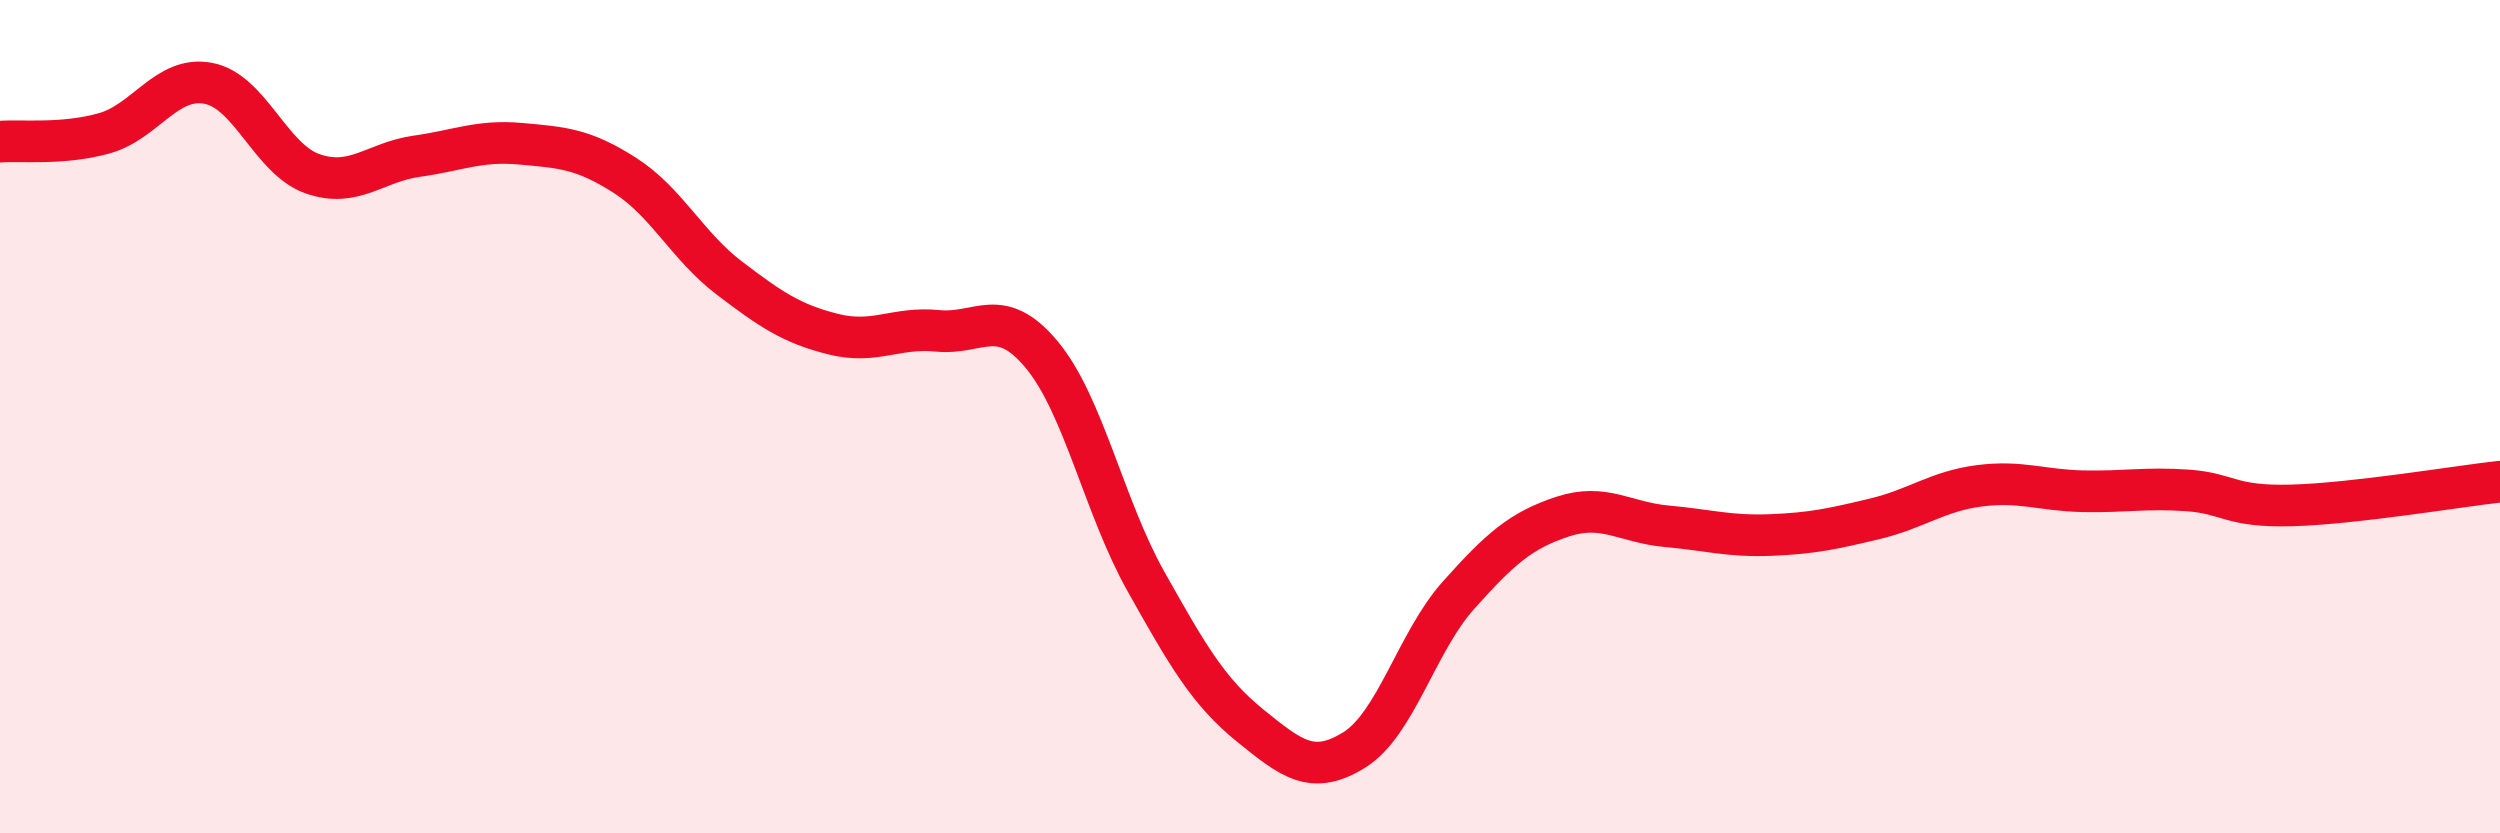
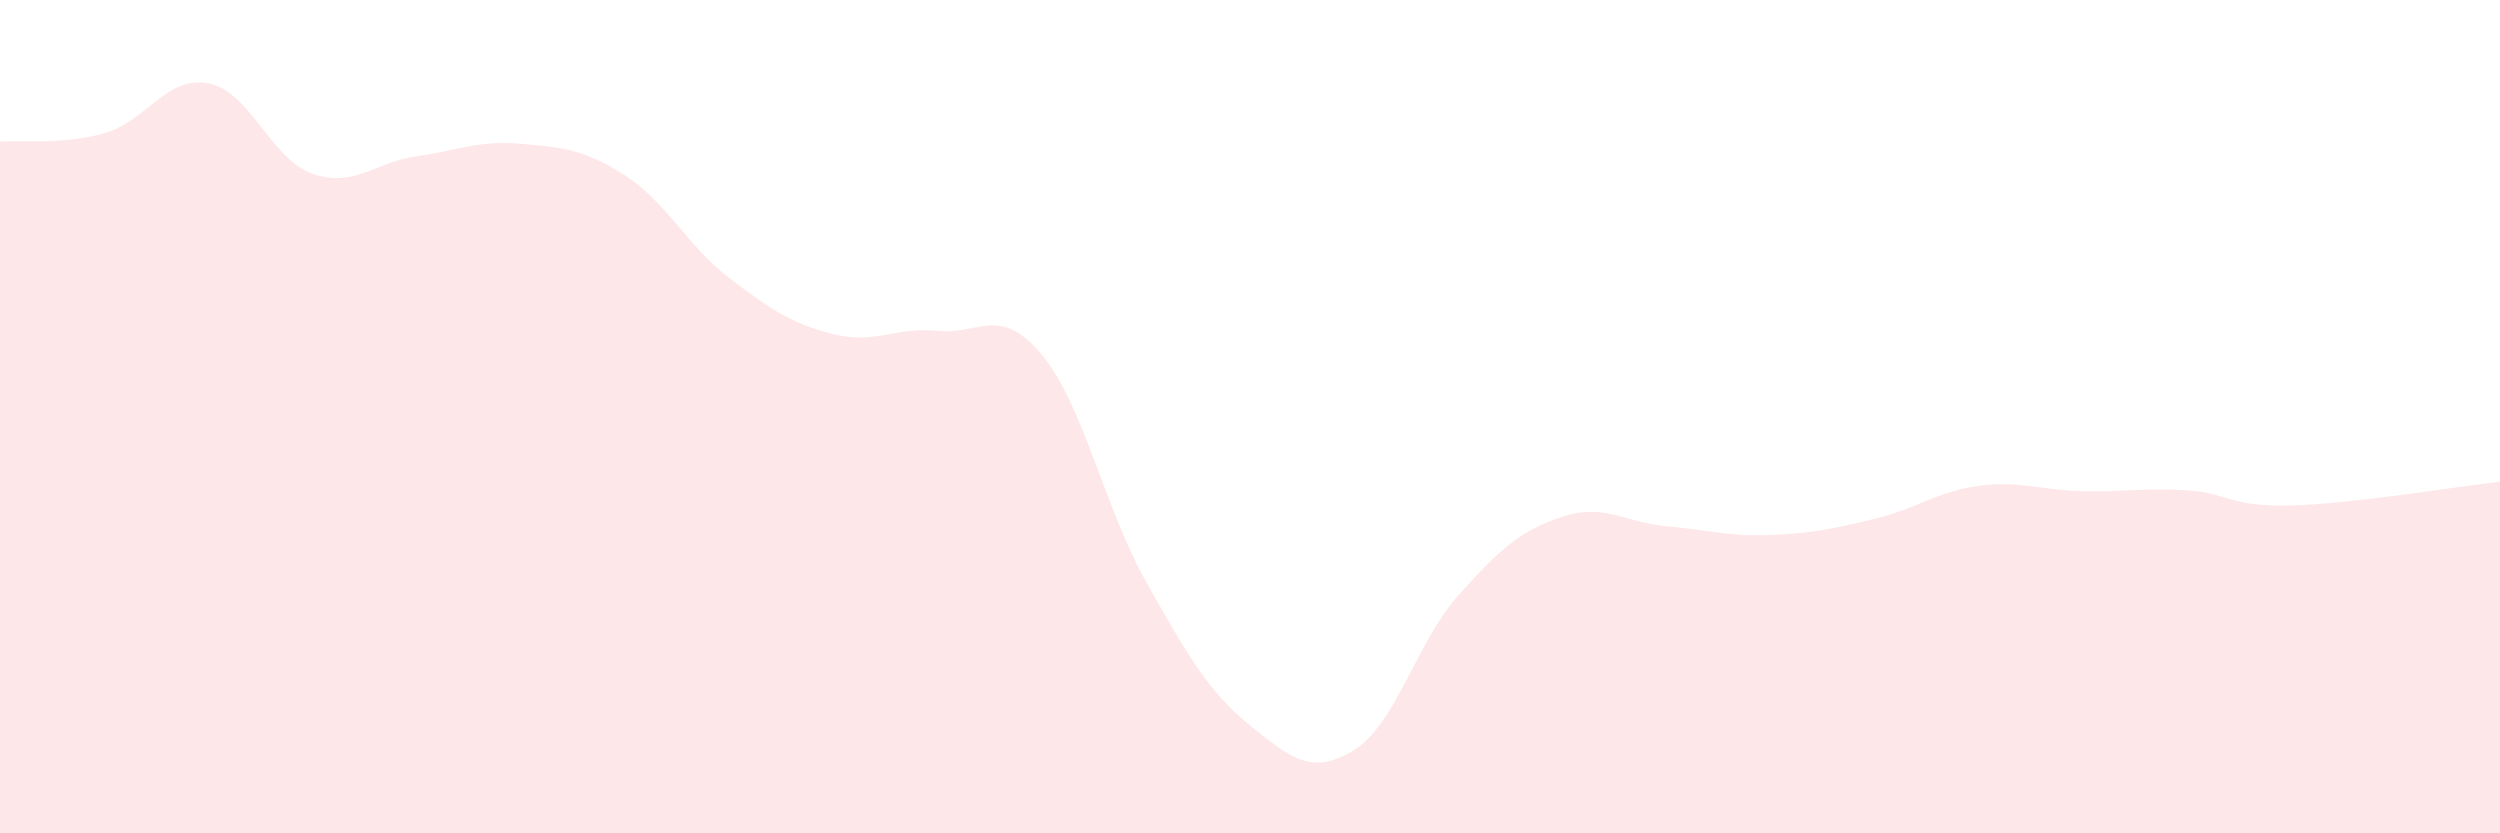
<svg xmlns="http://www.w3.org/2000/svg" width="60" height="20" viewBox="0 0 60 20">
  <path d="M 0,3.4 C 0.5,3.36 1.5,3.48 2.5,3.2 C 3.5,2.92 4,1.81 5,2 C 6,2.19 6.5,3.82 7.5,4.17 C 8.5,4.52 9,3.89 10,3.75 C 11,3.61 11.5,3.36 12.5,3.45 C 13.5,3.54 14,3.57 15,4.21 C 16,4.85 16.5,5.91 17.5,6.67 C 18.5,7.43 19,7.77 20,8.02 C 21,8.27 21.5,7.84 22.5,7.94 C 23.5,8.04 24,7.31 25,8.51 C 26,9.71 26.5,12.17 27.5,13.95 C 28.5,15.73 29,16.6 30,17.41 C 31,18.22 31.5,18.62 32.5,18 C 33.5,17.38 34,15.41 35,14.29 C 36,13.17 36.5,12.73 37.5,12.4 C 38.5,12.07 39,12.54 40,12.63 C 41,12.72 41.5,12.88 42.5,12.84 C 43.5,12.8 44,12.69 45,12.45 C 46,12.21 46.5,11.79 47.5,11.66 C 48.5,11.53 49,11.77 50,11.79 C 51,11.81 51.5,11.7 52.5,11.77 C 53.5,11.84 53.5,12.17 55,12.13 C 56.5,12.09 59,11.67 60,11.56L60 20L0 20Z" fill="#EB0A25" opacity="0.1" stroke-linecap="round" stroke-linejoin="round" />
-   <path d="M 0,3.4 C 0.5,3.36 1.5,3.48 2.5,3.2 C 3.5,2.92 4,1.81 5,2 C 6,2.19 6.5,3.82 7.5,4.17 C 8.5,4.52 9,3.89 10,3.75 C 11,3.61 11.5,3.36 12.5,3.45 C 13.5,3.54 14,3.57 15,4.21 C 16,4.85 16.5,5.91 17.5,6.67 C 18.5,7.43 19,7.77 20,8.02 C 21,8.27 21.5,7.84 22.5,7.94 C 23.5,8.04 24,7.31 25,8.51 C 26,9.71 26.5,12.17 27.5,13.95 C 28.5,15.73 29,16.6 30,17.41 C 31,18.22 31.5,18.62 32.5,18 C 33.5,17.38 34,15.41 35,14.29 C 36,13.17 36.5,12.73 37.5,12.4 C 38.5,12.07 39,12.54 40,12.63 C 41,12.72 41.5,12.88 42.5,12.84 C 43.5,12.8 44,12.69 45,12.45 C 46,12.21 46.5,11.79 47.5,11.66 C 48.5,11.53 49,11.77 50,11.79 C 51,11.81 51.5,11.7 52.5,11.77 C 53.5,11.84 53.5,12.17 55,12.13 C 56.5,12.09 59,11.67 60,11.56" stroke="#EB0A25" stroke-width="1" fill="none" stroke-linecap="round" stroke-linejoin="round" />
</svg>